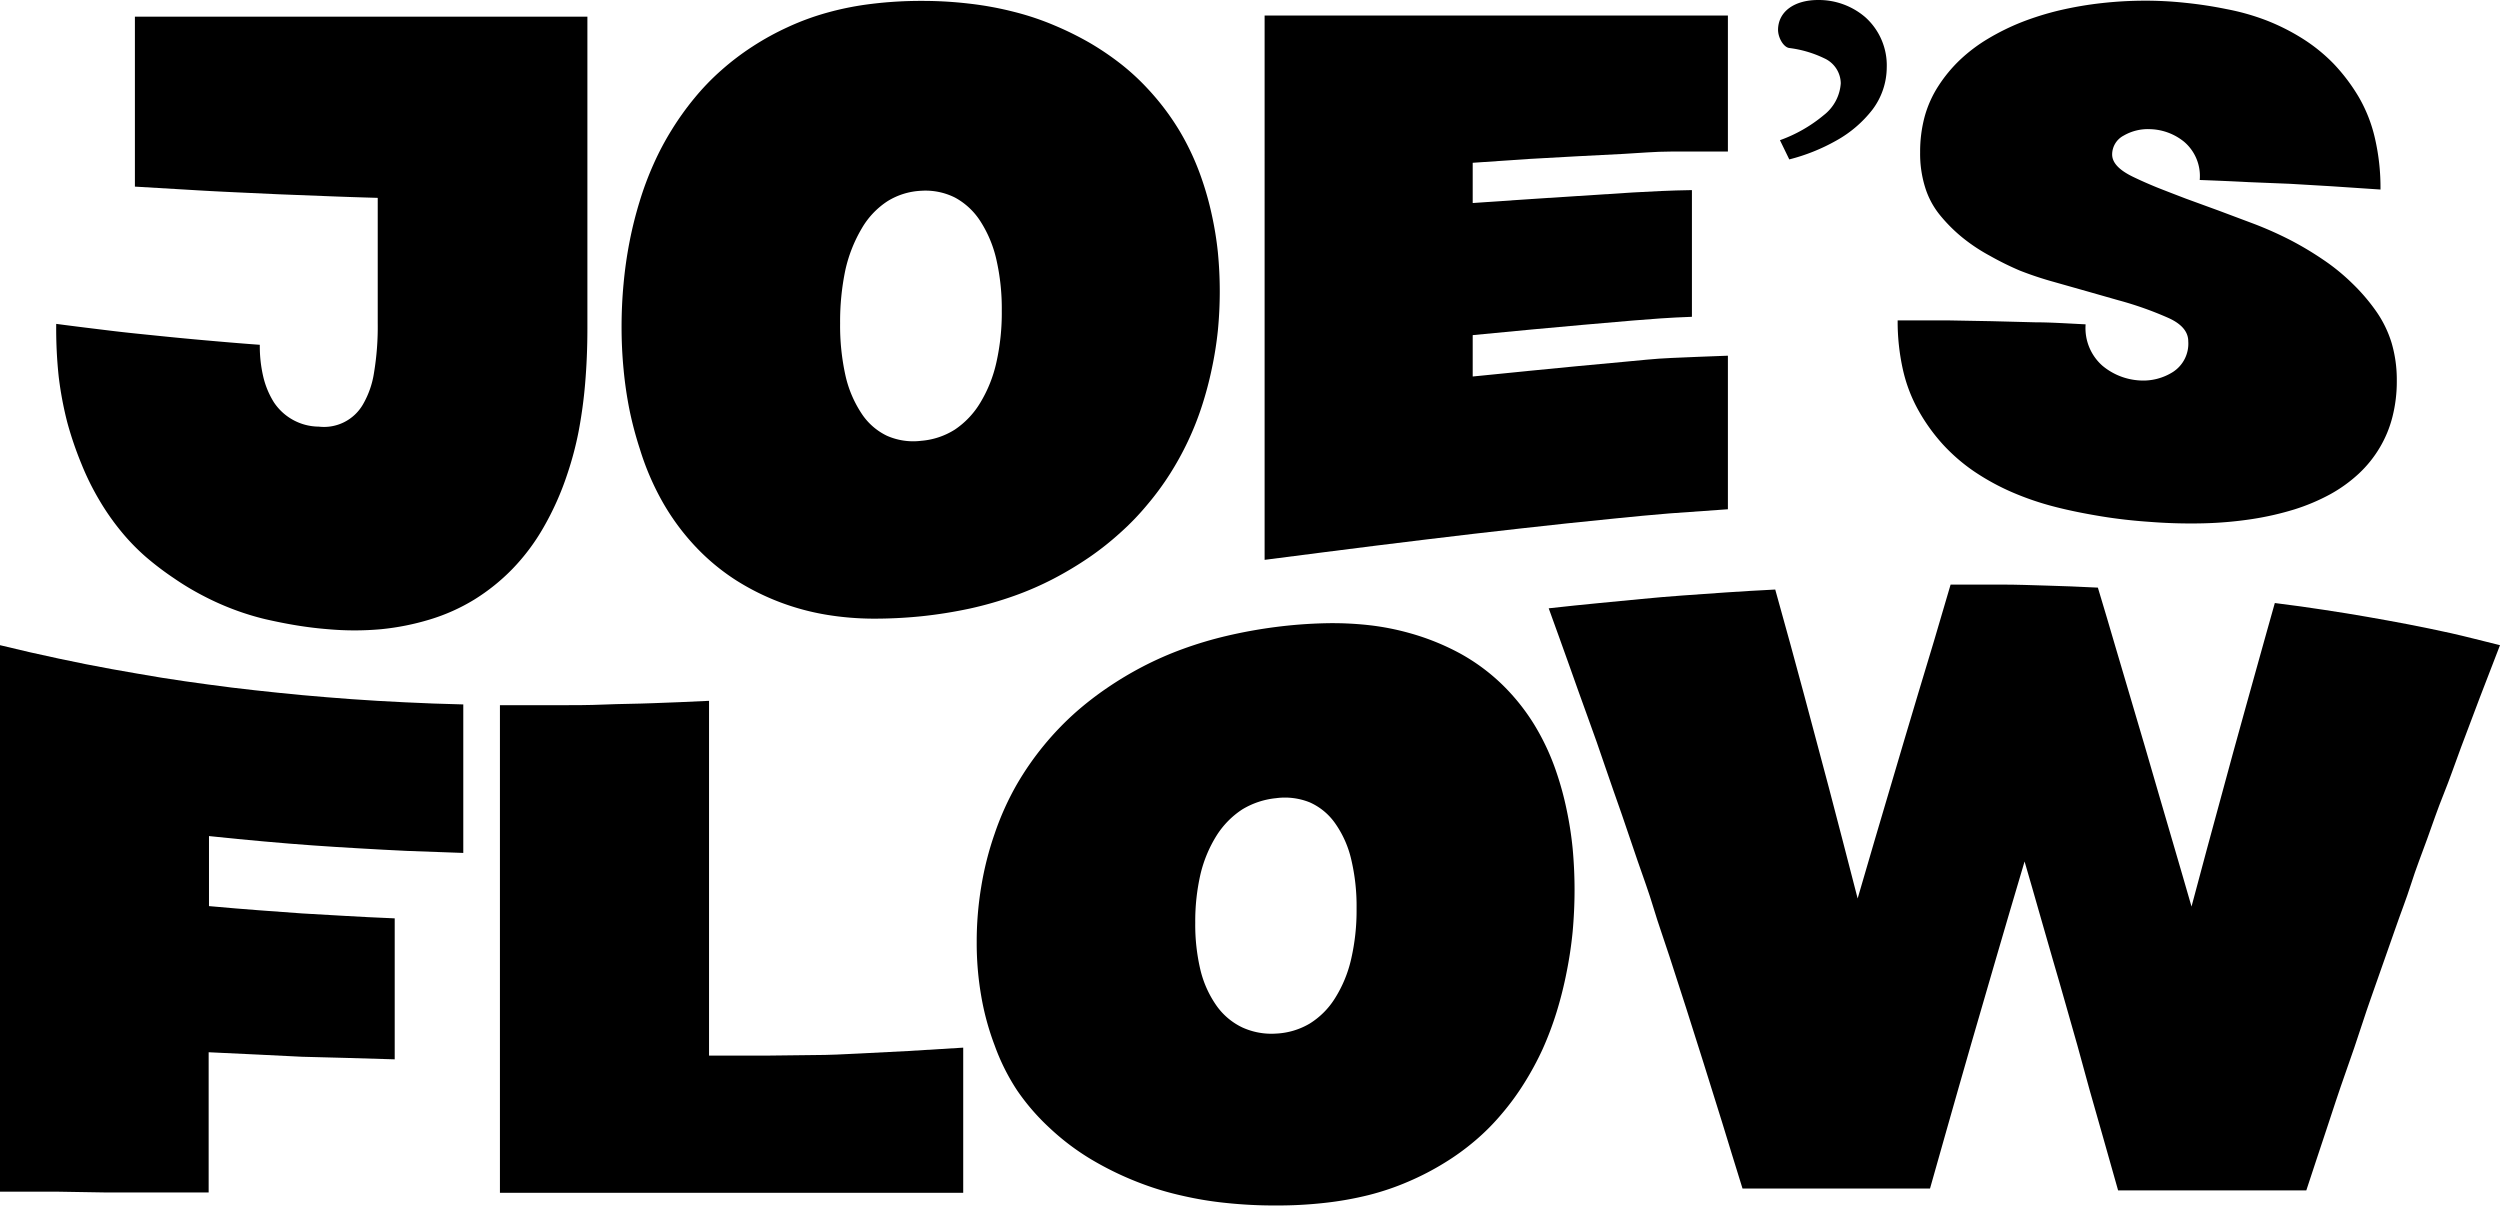
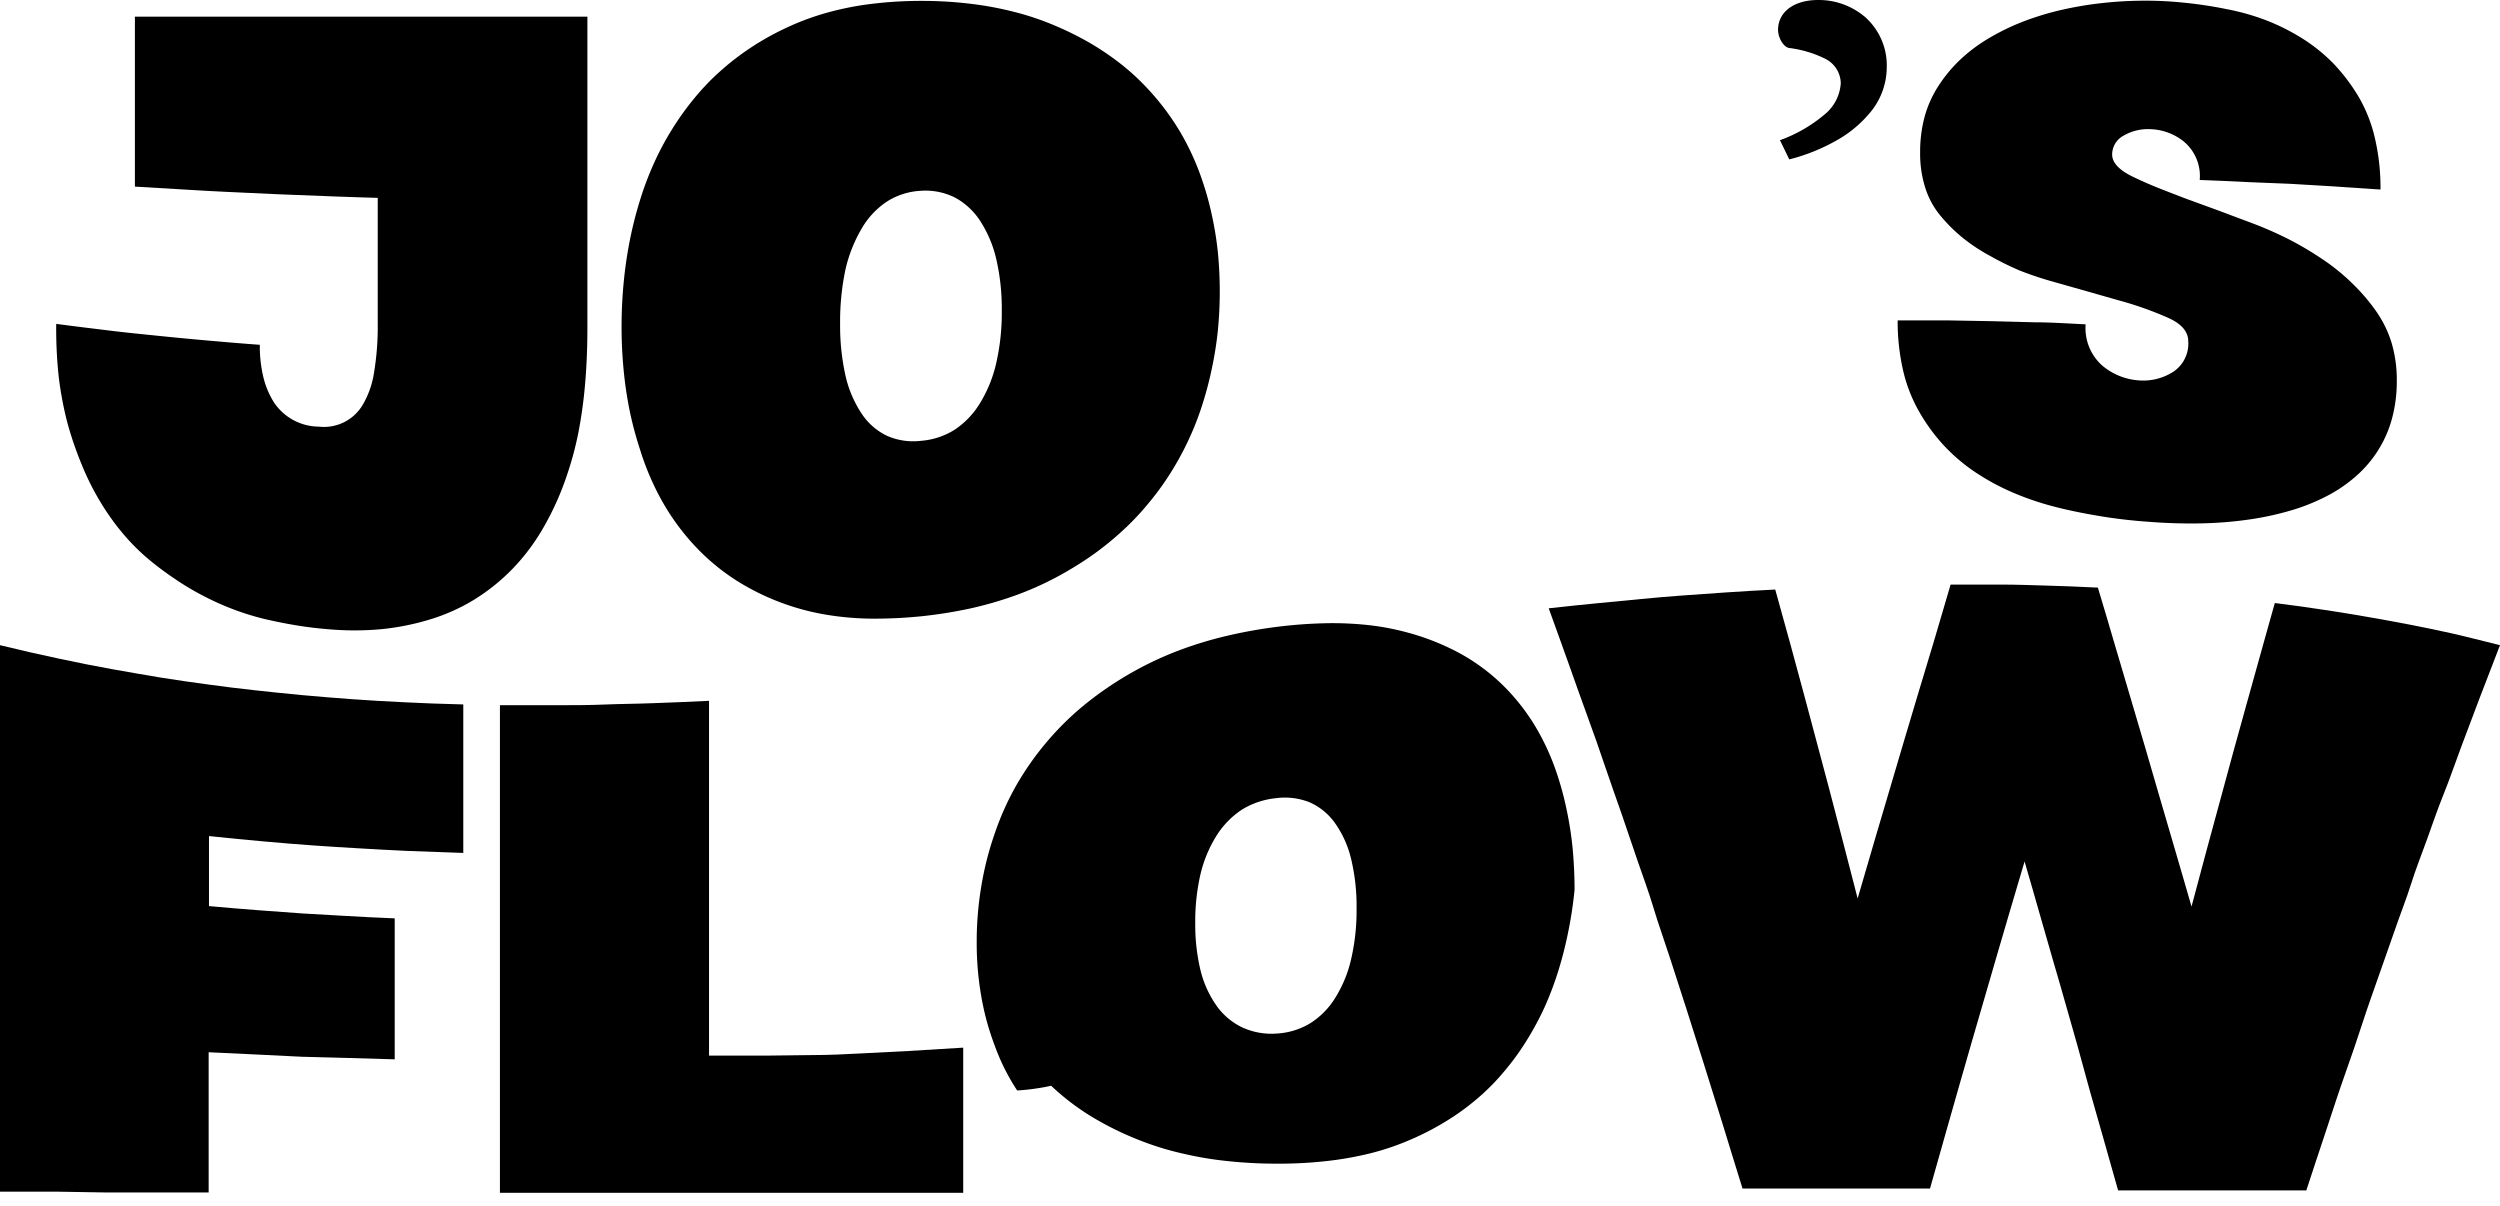
<svg xmlns="http://www.w3.org/2000/svg" viewBox="0 0 222.38 107.27">
  <title>Asset 15</title>
  <g id="Layer_2" data-name="Layer 2">
    <g id="Layer_1-2" data-name="Layer 1">
      <path d="M52.25,1.61V29.22c0,1.72-.07,3.35-.2,4.88a41.37,41.37,0,0,1-.59,4.32,29.41,29.41,0,0,1-1,3.76,25.4,25.4,0,0,1-2.11,4.73,18.53,18.53,0,0,1-2.78,3.71,17.83,17.83,0,0,1-3.39,2.72,17,17,0,0,1-3.93,1.76,22.45,22.45,0,0,1-4.36.87,26.28,26.28,0,0,1-4.7,0c-.9-.07-1.81-.18-2.74-.33s-1.88-.34-2.84-.56a23.68,23.68,0,0,1-2.83-.87A24.27,24.27,0,0,1,18.08,53a23.85,23.85,0,0,1-2.6-1.56A26.16,26.16,0,0,1,13,49.56a18.85,18.85,0,0,1-2.24-2.31,21.62,21.62,0,0,1-1.93-2.77,23.23,23.23,0,0,1-1.58-3.2A31.23,31.23,0,0,1,6,37.63a31.06,31.06,0,0,1-.78-4.14A40.49,40.49,0,0,1,5,28.81c1.81.24,3.4.43,4.87.61s2.83.31,4.19.45,2.71.27,4.18.4,3.06.27,4.87.4a11.91,11.91,0,0,0,.31,2.85,7.53,7.53,0,0,0,.94,2.26,4.84,4.84,0,0,0,4,2.17A4,4,0,0,0,32.27,36a8,8,0,0,0,1-2.85,25,25,0,0,0,.33-4.4V17.6c-1.73-.05-3.28-.1-4.73-.16l-4.11-.16-3.9-.18c-1.32-.06-2.66-.13-4.11-.22L12,16.6V1.48l5.09,0,4.62,0,4.3,0h4.09l4,0H52.25Z" transform="translate(0 0)" />
      <path d="M81.94.08a35.57,35.57,0,0,1,4.34.25,29.59,29.59,0,0,1,3.94.73,24.24,24.24,0,0,1,3.55,1.19,28.14,28.14,0,0,1,3.16,1.56,25.15,25.15,0,0,1,2.76,1.87,20.56,20.56,0,0,1,2.37,2.18,22.42,22.42,0,0,1,2.85,3.76,22.81,22.81,0,0,1,2,4.33,27.09,27.09,0,0,1,.88,3.15,29.84,29.84,0,0,1,.54,3.32,36,36,0,0,1,0,7,32.31,32.31,0,0,1-.54,3.39,31.64,31.64,0,0,1-.88,3.31,26.48,26.48,0,0,1-2.87,6.08,24.8,24.8,0,0,1-2,2.71,22.88,22.88,0,0,1-2.37,2.46,26,26,0,0,1-2.76,2.19,31.47,31.47,0,0,1-3.16,1.9A27.73,27.73,0,0,1,90.22,53a32.89,32.89,0,0,1-3.94,1.13,40.58,40.58,0,0,1-4.34.69,41.55,41.55,0,0,1-4.37.21,26.08,26.08,0,0,1-3.95-.33,21.66,21.66,0,0,1-8.11-3.06,19.15,19.15,0,0,1-3.72-3.1,20.68,20.68,0,0,1-2.87-3.92,23.68,23.68,0,0,1-2-4.67A32.28,32.28,0,0,1,56,36.49a35,35,0,0,1-.53-3.62c-.12-1.24-.18-2.5-.18-3.79s.06-2.6.18-3.86A37.42,37.42,0,0,1,56,21.5a34.94,34.94,0,0,1,.89-3.56,27.83,27.83,0,0,1,1.25-3.35,24.93,24.93,0,0,1,1.63-3.07,25.32,25.32,0,0,1,2-2.79,21.37,21.37,0,0,1,2.38-2.47,23.23,23.23,0,0,1,2.77-2.11,24.29,24.29,0,0,1,3.14-1.73,22.84,22.84,0,0,1,3.54-1.3A26.55,26.55,0,0,1,77.57.34,36,36,0,0,1,81.94.08Zm0,39.13a6.57,6.57,0,0,0,3-1,7.54,7.54,0,0,0,2.26-2.39,11.87,11.87,0,0,0,1.43-3.58,20.12,20.12,0,0,0,.48-4.6,19.55,19.55,0,0,0-.48-4.55,10.61,10.61,0,0,0-1.43-3.42,6.16,6.16,0,0,0-2.26-2.1,5.85,5.85,0,0,0-3-.6,6.21,6.21,0,0,0-3,.93,7.17,7.17,0,0,0-2.28,2.41A12.69,12.69,0,0,0,75.2,24a22.32,22.32,0,0,0-.47,4.76,20.47,20.47,0,0,0,.47,4.62,10.11,10.11,0,0,0,1.43,3.39,5.58,5.58,0,0,0,2.28,2A5.79,5.79,0,0,0,81.94,39.21Z" transform="translate(0 0)" />
-       <path d="M131,14.48v3.58l5.24-.36,4.51-.29,4.51-.29c1.58-.09,3.29-.18,5.24-.21V28.18c-2,.07-3.66.2-5.24.33l-4.51.39-4.51.41-5.24.5v3.68l5-.5,4.31-.42,4.09-.38c1.37-.12,2.78-.29,4.3-.35s3.15-.14,5-.2V45.3l-5.21.37c-1.65.13-3.22.29-4.74.44l-4.4.45-4.19.46-4.13.47-4.19.5-4.4.54-4.74.6-5.21.67V1.38l5.21,0,4.74,0,4.4,0,4.19,0,4.13,0,4.19,0,4.4,0c1.52,0,3.09,0,4.74,0h5.21V13.48l-5,0c-1.52,0-2.93.14-4.3.21l-4.09.21-4.31.24Z" transform="translate(0 0)" />
      <path d="M158.33,12.47a12.82,12.82,0,0,0,3.9-2.23,3.91,3.91,0,0,0,1.51-2.83,2.48,2.48,0,0,0-1.46-2.22,10,10,0,0,0-3.12-.92c-.49-.06-1-.88-1-1.64C158.19,1,159.64,0,161.73,0a6.35,6.35,0,0,1,4.19,1.53A5.75,5.75,0,0,1,167.83,6a6.3,6.3,0,0,1-1.27,3.75,10.56,10.56,0,0,1-3.21,2.75,17,17,0,0,1-4.19,1.68Z" transform="translate(0 0)" />
      <path d="M187.88,13.74c0,.74.63,1.4,1.88,2q.93.45,2.1.93c.78.31,1.64.64,2.58,1l2.93,1.07,3.17,1.19a32.64,32.64,0,0,1,3.18,1.42,28.69,28.69,0,0,1,2.93,1.75,18.16,18.16,0,0,1,2.57,2.09,17,17,0,0,1,2.11,2.45,10,10,0,0,1,1.41,2.87,11.6,11.6,0,0,1,.46,3.33,12.72,12.72,0,0,1-.38,3.21,10.24,10.24,0,0,1-1.14,2.77,10.41,10.41,0,0,1-1.87,2.32,12.79,12.79,0,0,1-2.54,1.83,17.87,17.87,0,0,1-3.17,1.34,26.31,26.31,0,0,1-3.76.86,34,34,0,0,1-4.32.38,46.67,46.67,0,0,1-4.81-.13c-1.46-.1-2.89-.26-4.29-.49s-2.78-.5-4.14-.85a25.45,25.45,0,0,1-3.81-1.3,20.85,20.85,0,0,1-3.33-1.82,16.06,16.06,0,0,1-2.79-2.4,16.41,16.41,0,0,1-2.17-3,13.46,13.46,0,0,1-1.41-3.67,19.57,19.57,0,0,1-.47-4.39c1.67,0,3.14,0,4.5,0l3.86.07,3.87.1c1.36,0,2.82.1,4.49.18A4.46,4.46,0,0,0,187,32.52a5.67,5.67,0,0,0,3.3,1.32,4.94,4.94,0,0,0,3-.76,3,3,0,0,0,1.35-2.72c0-.85-.59-1.55-1.77-2.08a30.9,30.9,0,0,0-4.44-1.57l-2.77-.79-3-.85a30.66,30.66,0,0,1-3-1A26.19,26.19,0,0,1,177,22.75a15.66,15.66,0,0,1-2.44-1.62,13.94,13.94,0,0,1-2-2,7.31,7.31,0,0,1-1.32-2.48,10,10,0,0,1-.44-3.09,12,12,0,0,1,.4-3.18,9.8,9.8,0,0,1,1.23-2.74,12.75,12.75,0,0,1,1.91-2.31,14.26,14.26,0,0,1,2.49-1.88,20.8,20.8,0,0,1,3-1.48A25.52,25.52,0,0,1,183.2.92a32.08,32.08,0,0,1,3.72-.64A35.33,35.33,0,0,1,190.8.06a33.43,33.43,0,0,1,3.58.19,37.07,37.07,0,0,1,3.67.56,20.66,20.66,0,0,1,3.54,1,19,19,0,0,1,3.22,1.62,15.05,15.05,0,0,1,2.78,2.25,16.43,16.43,0,0,1,2.22,2.94,13.1,13.1,0,0,1,1.45,3.7,19.5,19.5,0,0,1,.49,4.54l-4.33-.29-3.72-.22L200,16.2c-1.31-.07-2.72-.13-4.33-.19a4,4,0,0,0-1.39-3.4,5,5,0,0,0-3-1.12,4.31,4.31,0,0,0-2.39.58A1.9,1.9,0,0,0,187.88,13.74Z" transform="translate(0 0)" />
      <path d="M18.59,74.37V80.6c1.65.15,3.1.27,4.44.37s2.58.19,3.82.28l3.82.22c1.34.08,2.78.15,4.44.22V94.23l-4.44-.13L26.85,94,23,93.81l-4.44-.21v12.47l-5,0-4.3,0L5,106l-5,0V57.39c1.83.45,3.56.84,5.21,1.19s3.22.67,4.74.94,3,.53,4.4.76,2.81.42,4.19.61,2.75.36,4.13.51,2.77.3,4.19.43,2.89.25,4.4.36,3.09.2,4.74.28,3.38.15,5.21.19V75.87l-5-.18c-1.52-.07-2.93-.15-4.3-.23s-2.72-.16-4.09-.26-2.79-.21-4.31-.35S20.4,74.57,18.59,74.37Z" transform="translate(0 0)" />
      <path d="M85.68,93.19V106.1l-5.21,0-4.74,0H44.47V62.73c1.86,0,3.49,0,5,0s2.9,0,4.3-.06,2.79-.06,4.3-.12,3.13-.11,5-.21V93.9l5,0,4.31-.05c1.37,0,2.71-.07,4.09-.14l4.3-.22Z" transform="translate(0 0)" />
-       <path d="M113.5,55.77a42.19,42.19,0,0,1,4.34-.33,29.57,29.57,0,0,1,3.94.17,22.77,22.77,0,0,1,3.55.69,21.48,21.48,0,0,1,4.59,1.85,17.49,17.49,0,0,1,3.7,2.74,18.56,18.56,0,0,1,2.85,3.56,21,21,0,0,1,2,4.31,27.49,27.49,0,0,1,.88,3.24,31.8,31.8,0,0,1,.54,3.47c.11,1.2.17,2.43.17,3.69s-.06,2.49-.17,3.72a36.1,36.1,0,0,1-.54,3.61,34.63,34.63,0,0,1-.88,3.51,29.15,29.15,0,0,1-1.25,3.32,26.43,26.43,0,0,1-1.62,3,22.54,22.54,0,0,1-2,2.74,19.81,19.81,0,0,1-2.37,2.39,21.5,21.5,0,0,1-2.76,2,24.14,24.14,0,0,1-3.16,1.64,23.15,23.15,0,0,1-3.55,1.21,29.63,29.63,0,0,1-3.94.7,37.79,37.79,0,0,1-4.34.23,40.83,40.83,0,0,1-4.37-.22,31.3,31.3,0,0,1-3.95-.65,26.14,26.14,0,0,1-3.54-1.05,28,28,0,0,1-4.57-2.19,21.64,21.64,0,0,1-3.72-2.82A19.54,19.54,0,0,1,90.48,97a18.85,18.85,0,0,1-2-4,23.54,23.54,0,0,1-1.2-4.41,27.41,27.41,0,0,1-.4-4.77,29.73,29.73,0,0,1,.4-4.93,27.9,27.9,0,0,1,1.2-4.74,24.92,24.92,0,0,1,2-4.43,26.17,26.17,0,0,1,5.25-6.4,28.63,28.63,0,0,1,2.77-2.14,31,31,0,0,1,3.14-1.88,30,30,0,0,1,3.54-1.56,34.43,34.43,0,0,1,3.95-1.18A43.53,43.53,0,0,1,113.5,55.77Zm0,36.17a6.46,6.46,0,0,0,3-.89,7,7,0,0,0,2.26-2.27,11.16,11.16,0,0,0,1.43-3.48,19.23,19.23,0,0,0,.48-4.48,18,18,0,0,0-.48-4.39,9.14,9.14,0,0,0-1.43-3.2,5.46,5.46,0,0,0-2.26-1.86,5.93,5.93,0,0,0-3-.37,7.15,7.15,0,0,0-3,1,7.66,7.66,0,0,0-2.28,2.32,11.47,11.47,0,0,0-1.43,3.42,18.68,18.68,0,0,0-.47,4.34,17.39,17.39,0,0,0,.47,4.24,9.32,9.32,0,0,0,1.43,3.15,5.94,5.94,0,0,0,2.28,1.92A6.22,6.22,0,0,0,113.5,91.94Z" transform="translate(0 0)" />
+       <path d="M113.5,55.77a42.19,42.19,0,0,1,4.34-.33,29.57,29.57,0,0,1,3.94.17,22.77,22.77,0,0,1,3.55.69,21.48,21.48,0,0,1,4.59,1.85,17.49,17.49,0,0,1,3.7,2.74,18.56,18.56,0,0,1,2.85,3.56,21,21,0,0,1,2,4.31,27.49,27.49,0,0,1,.88,3.24,31.8,31.8,0,0,1,.54,3.47c.11,1.2.17,2.43.17,3.69a36.1,36.1,0,0,1-.54,3.61,34.63,34.63,0,0,1-.88,3.51,29.15,29.15,0,0,1-1.25,3.32,26.43,26.43,0,0,1-1.62,3,22.54,22.54,0,0,1-2,2.74,19.81,19.81,0,0,1-2.37,2.39,21.5,21.5,0,0,1-2.76,2,24.14,24.14,0,0,1-3.16,1.64,23.15,23.15,0,0,1-3.55,1.21,29.63,29.63,0,0,1-3.94.7,37.79,37.79,0,0,1-4.34.23,40.83,40.83,0,0,1-4.37-.22,31.3,31.3,0,0,1-3.95-.65,26.14,26.14,0,0,1-3.54-1.05,28,28,0,0,1-4.57-2.19,21.64,21.64,0,0,1-3.72-2.82A19.54,19.54,0,0,1,90.48,97a18.85,18.85,0,0,1-2-4,23.54,23.54,0,0,1-1.2-4.41,27.41,27.41,0,0,1-.4-4.77,29.73,29.73,0,0,1,.4-4.93,27.9,27.9,0,0,1,1.2-4.74,24.92,24.92,0,0,1,2-4.43,26.17,26.17,0,0,1,5.25-6.4,28.63,28.63,0,0,1,2.77-2.14,31,31,0,0,1,3.14-1.88,30,30,0,0,1,3.54-1.56,34.43,34.43,0,0,1,3.95-1.18A43.53,43.53,0,0,1,113.5,55.77Zm0,36.17a6.46,6.46,0,0,0,3-.89,7,7,0,0,0,2.26-2.27,11.16,11.16,0,0,0,1.43-3.48,19.23,19.23,0,0,0,.48-4.48,18,18,0,0,0-.48-4.39,9.14,9.14,0,0,0-1.43-3.2,5.46,5.46,0,0,0-2.26-1.86,5.93,5.93,0,0,0-3-.37,7.15,7.15,0,0,0-3,1,7.66,7.66,0,0,0-2.28,2.32,11.47,11.47,0,0,0-1.43,3.42,18.68,18.68,0,0,0-.47,4.34,17.39,17.39,0,0,0,.47,4.24,9.32,9.32,0,0,0,1.43,3.15,5.94,5.94,0,0,0,2.28,1.92A6.22,6.22,0,0,0,113.5,91.94Z" transform="translate(0 0)" />
      <path d="M222.38,57.39c-.63,1.61-1.22,3.17-1.8,4.67l-1.66,4.4c-.53,1.42-1,2.81-1.55,4.17s-1,2.7-1.47,4-1,2.64-1.43,4-.94,2.63-1.41,4-.95,2.68-1.43,4.07-1,2.8-1.47,4.26-1,3-1.55,4.55-1.09,3.21-1.66,4.94-1.18,3.53-1.8,5.44l-4.5,0h-3.87l-3.87,0h-4.5c-.47-1.68-.91-3.23-1.33-4.7l-1.19-4.18L184.79,93c-.36-1.26-.72-2.5-1.07-3.76s-.73-2.53-1.11-3.85-.77-2.69-1.19-4.14-.85-3-1.33-4.62c-.48,1.62-.93,3.13-1.35,4.56s-.82,2.79-1.2,4.1-.75,2.57-1.11,3.82-.72,2.49-1.09,3.75-.73,2.53-1.11,3.87-.78,2.73-1.2,4.22-.87,3.06-1.35,4.77H155c-.63-2-1.23-4-1.8-5.84l-1.66-5.31c-.54-1.69-1.05-3.32-1.55-4.89l-1.48-4.58c-.48-1.49-1-2.91-1.42-4.32s-.94-2.81-1.42-4.2l-1.42-4.17c-.48-1.4-1-2.81-1.48-4.25s-1-2.9-1.55-4.41-1.08-3-1.66-4.64-1.17-3.25-1.8-5c1.62-.18,3.07-.33,4.42-.46l3.84-.37c1.22-.12,2.41-.22,3.64-.31l3.83-.27c1.36-.09,2.81-.18,4.42-.26.49,1.75.94,3.37,1.36,4.91l1.19,4.39c.38,1.41.75,2.78,1.11,4.16s.74,2.75,1.12,4.2.77,2.95,1.19,4.56.87,3.35,1.36,5.26c.55-1.91,1.06-3.65,1.54-5.27s.92-3.14,1.36-4.6.84-2.86,1.26-4.26.83-2.79,1.26-4.22.88-2.93,1.36-4.51L173.51,52c1.74,0,3.2,0,4.55,0s2.62.05,4,.09,2.81.09,4.55.18c.56,1.86,1.07,3.57,1.54,5.19s.93,3.13,1.36,4.6.85,2.88,1.27,4.3.83,2.85,1.26,4.33l1.36,4.65c.47,1.64,1,3.39,1.54,5.3.49-1.85.94-3.54,1.37-5.12s.82-3,1.21-4.45.75-2.77,1.12-4.12.74-2.69,1.13-4.08.78-2.82,1.21-4.34.87-3.14,1.37-4.89c1.6.2,3.05.4,4.4.61s2.6.4,3.82.62,2.4.42,3.62.66,2.48.49,3.82.79S220.78,57,222.38,57.39Z" transform="translate(0 0)" />
    </g>
  </g>
</svg>